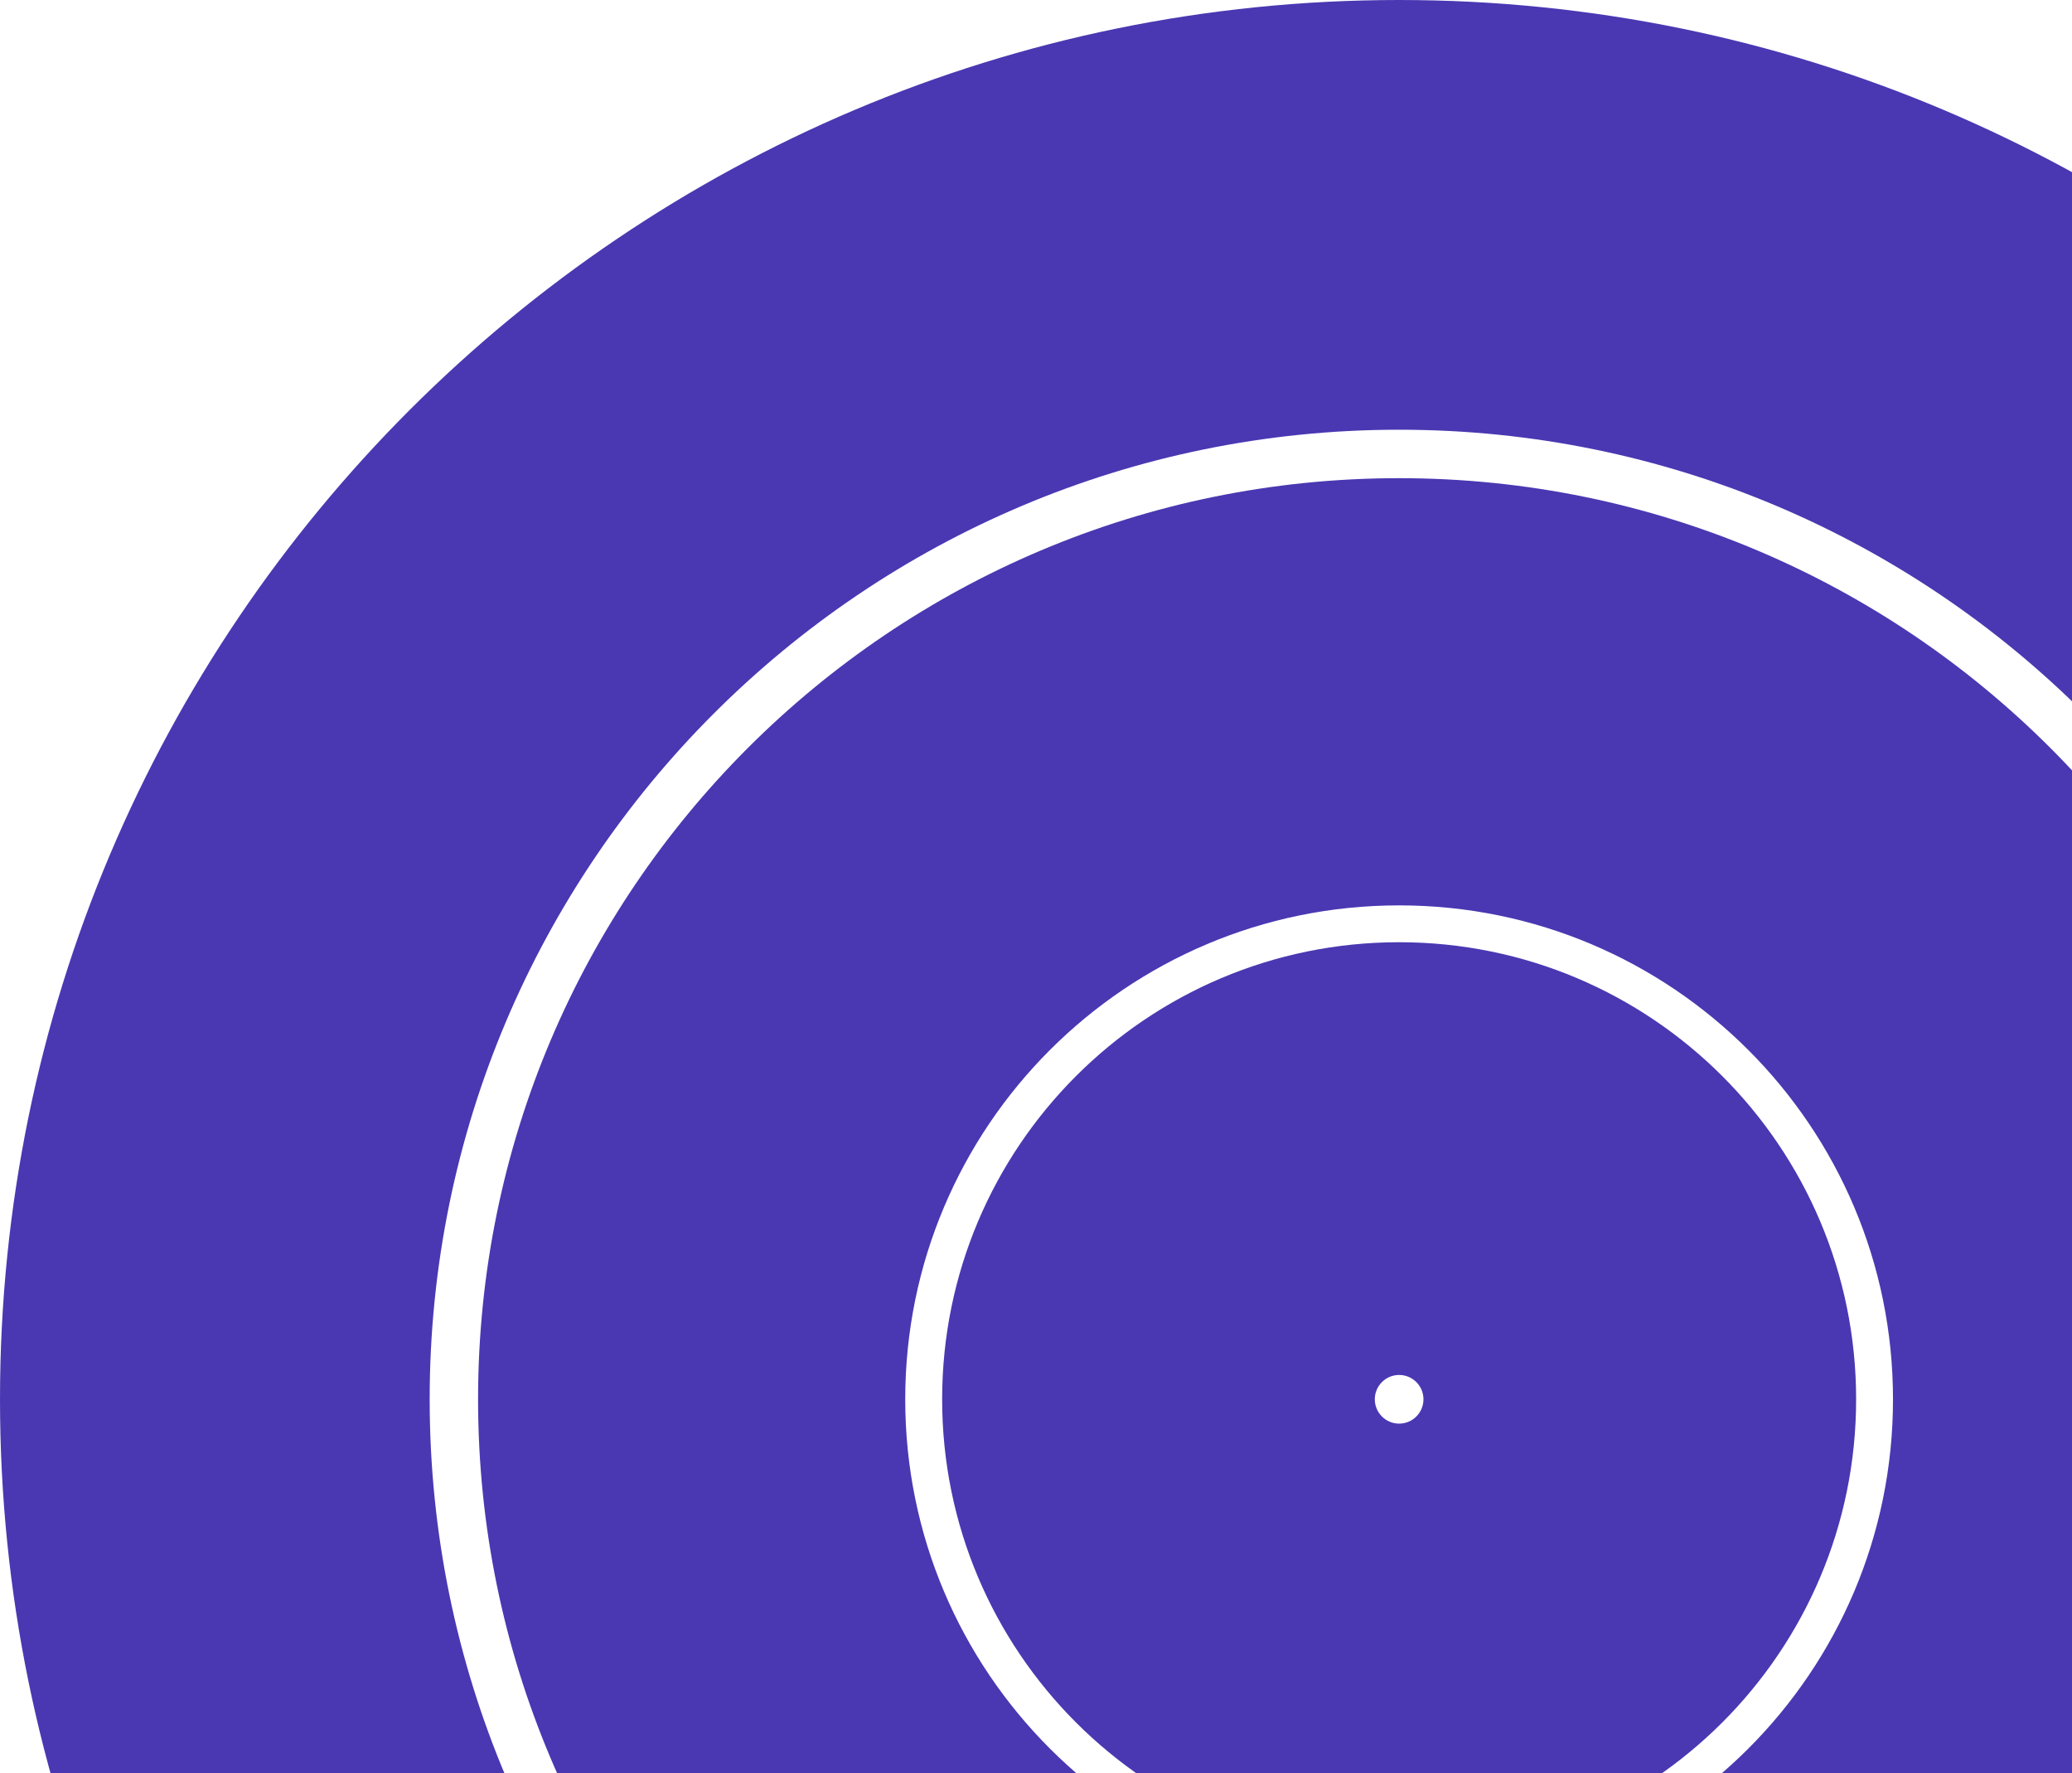
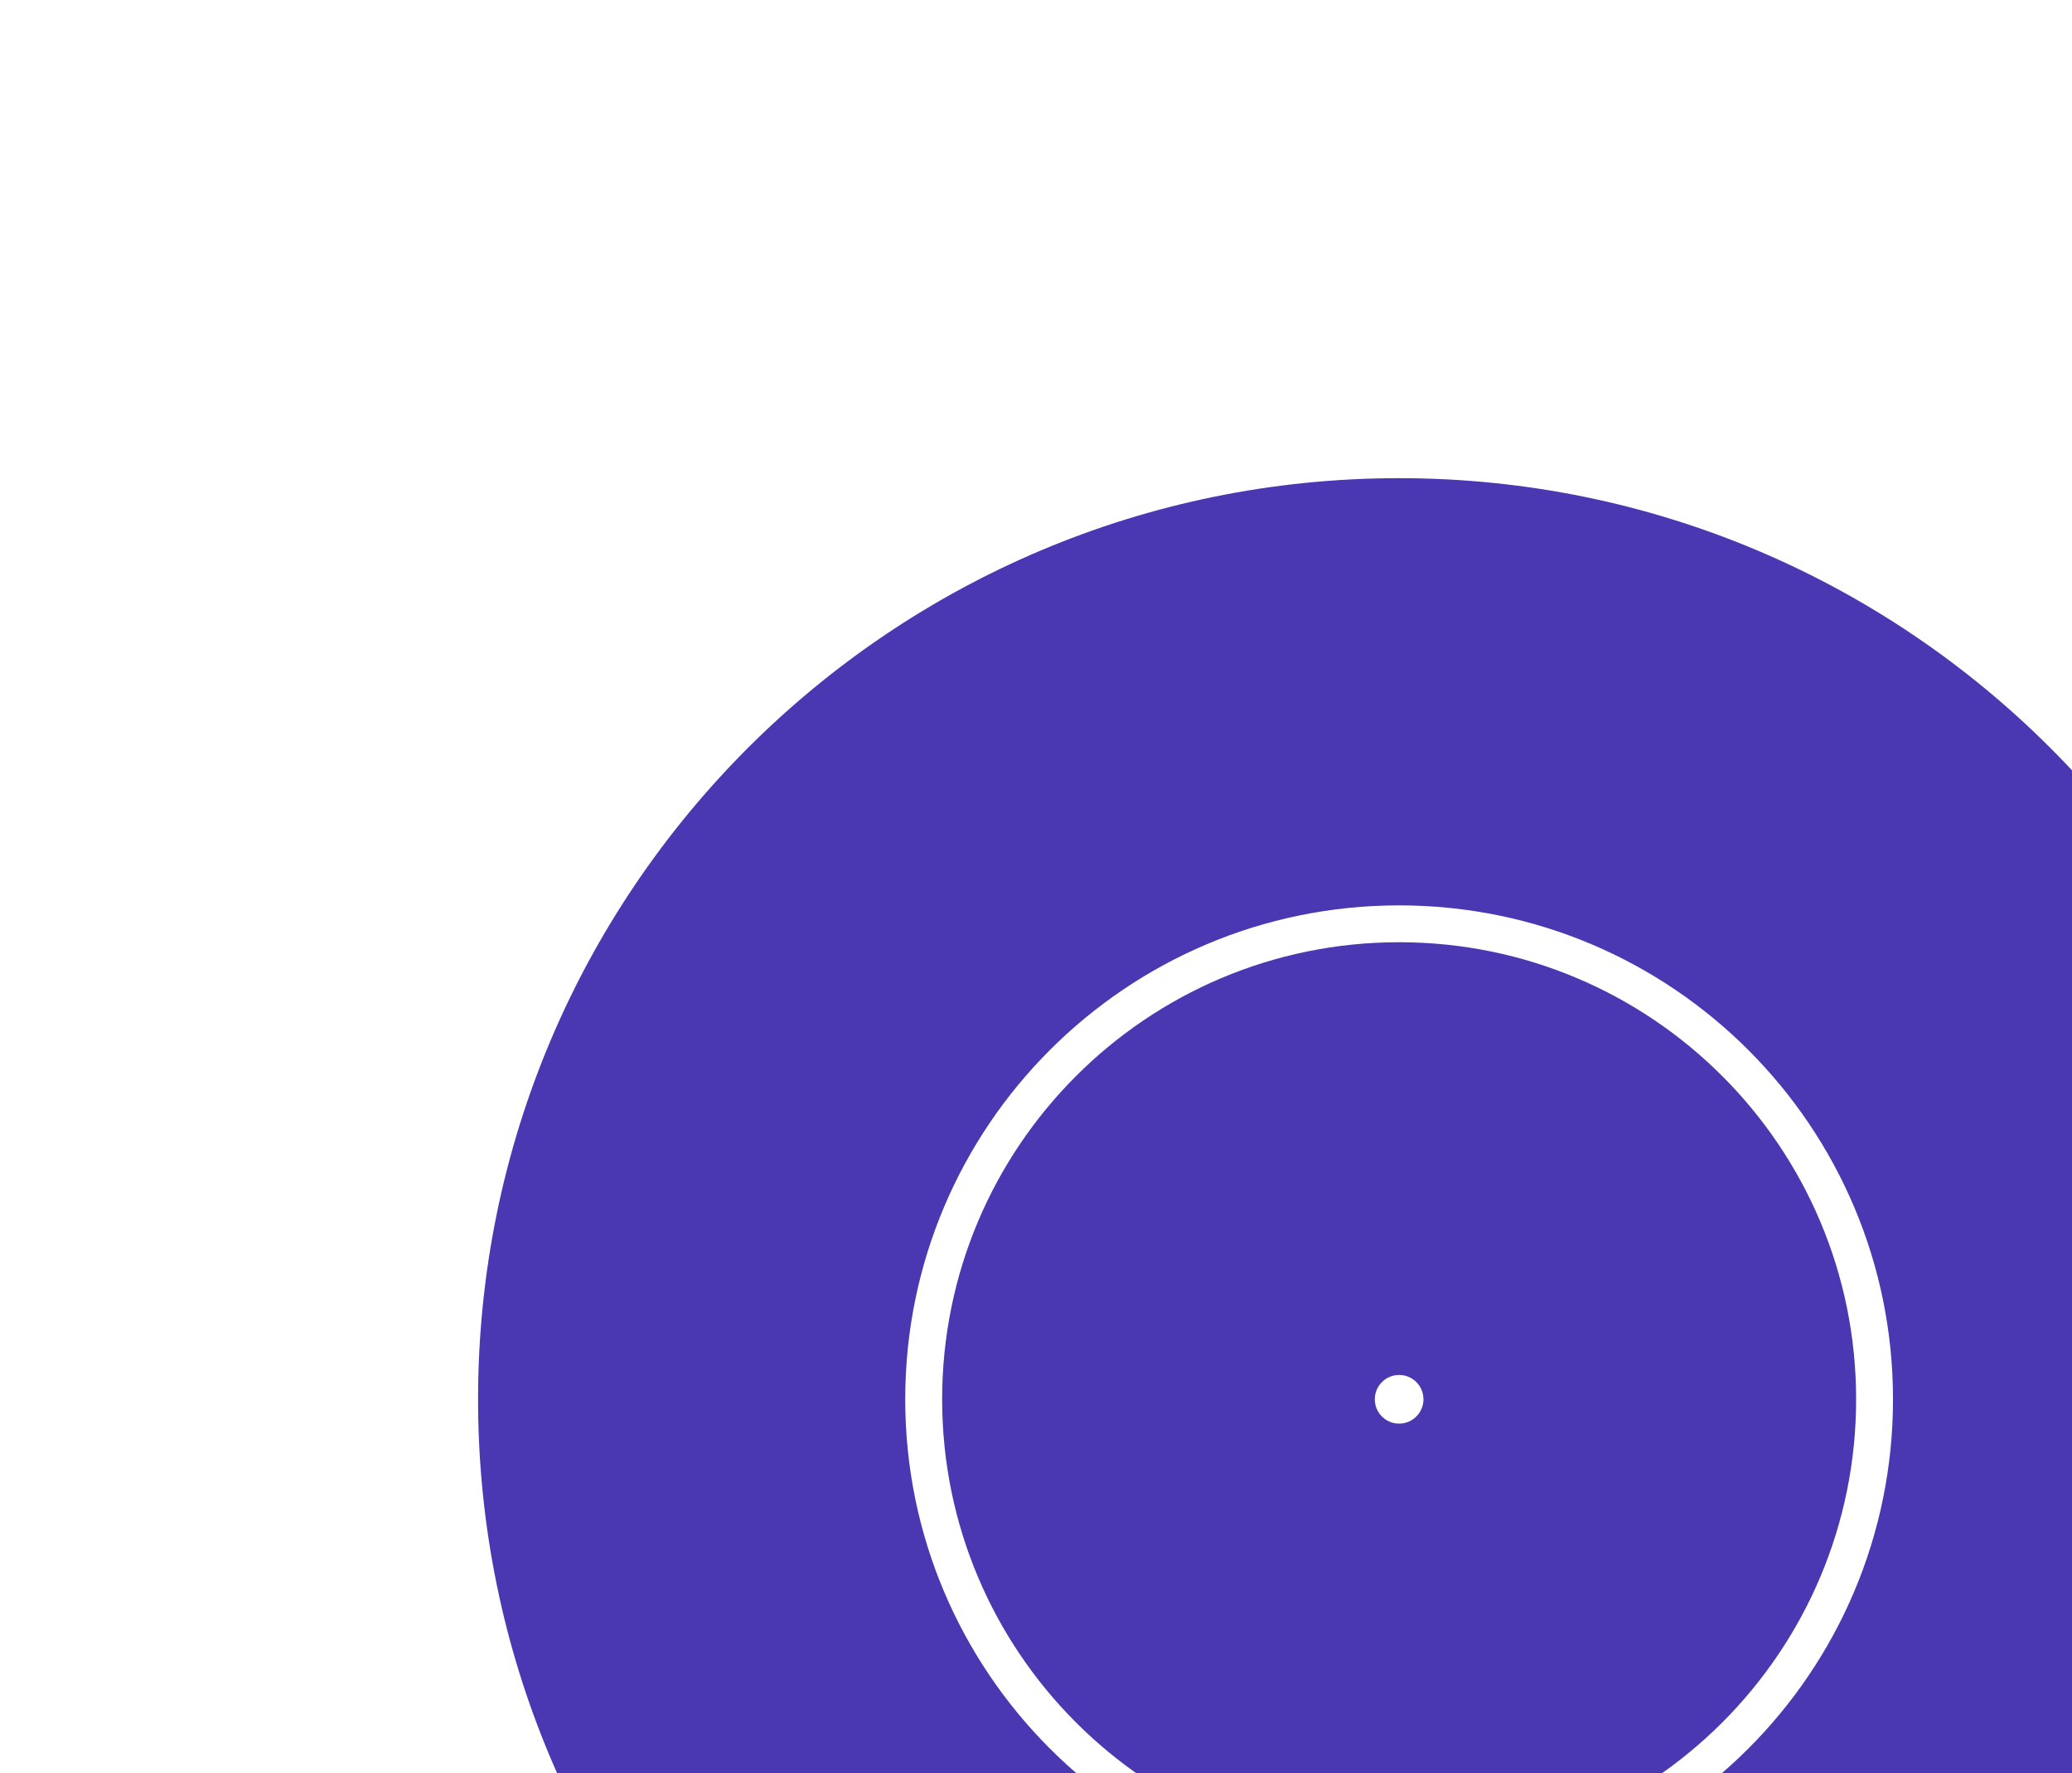
<svg xmlns="http://www.w3.org/2000/svg" width="97" height="83" viewBox="0 0 97 83" fill="none">
-   <path fill-rule="evenodd" clip-rule="evenodd" d="M20.115 65.5C20.115 90.565 40.435 110.885 65.5 110.885C90.565 110.885 110.885 90.565 110.885 65.5C110.885 40.435 90.565 20.115 65.5 20.115C40.435 20.115 20.115 40.435 20.115 65.5ZM2.70286e-05 65.5C2.54474e-05 101.675 29.325 131 65.5 131C101.675 131 131 101.675 131 65.5C131 29.325 101.675 -1.28185e-06 65.5 -2.8631e-06C29.325 -4.44434e-06 2.86099e-05 29.325 2.70286e-05 65.5Z" fill="#4938B2" />
  <path fill-rule="evenodd" clip-rule="evenodd" d="M42.378 65.501C42.378 78.27 52.73 88.622 65.499 88.622C78.269 88.622 88.62 78.27 88.62 65.501C88.62 52.731 78.269 42.38 65.499 42.38C52.73 42.38 42.378 52.731 42.378 65.501ZM22.381 65.501C22.381 89.314 41.686 108.619 65.499 108.619C89.313 108.619 108.617 89.314 108.617 65.501C108.617 41.687 89.313 22.383 65.499 22.383C41.686 22.383 22.381 41.687 22.381 65.501Z" fill="#4938B2" />
  <path fill-rule="evenodd" clip-rule="evenodd" d="M64.361 65.5C64.361 66.129 64.871 66.639 65.5 66.639C66.129 66.639 66.639 66.129 66.639 65.5C66.639 64.871 66.129 64.361 65.5 64.361C64.871 64.361 64.361 64.871 64.361 65.5ZM44.106 65.5C44.106 77.316 53.684 86.894 65.5 86.894C77.316 86.894 86.894 77.316 86.894 65.5C86.894 53.684 77.316 44.105 65.5 44.105C53.684 44.105 44.106 53.684 44.106 65.5Z" fill="#4938B2" />
</svg>